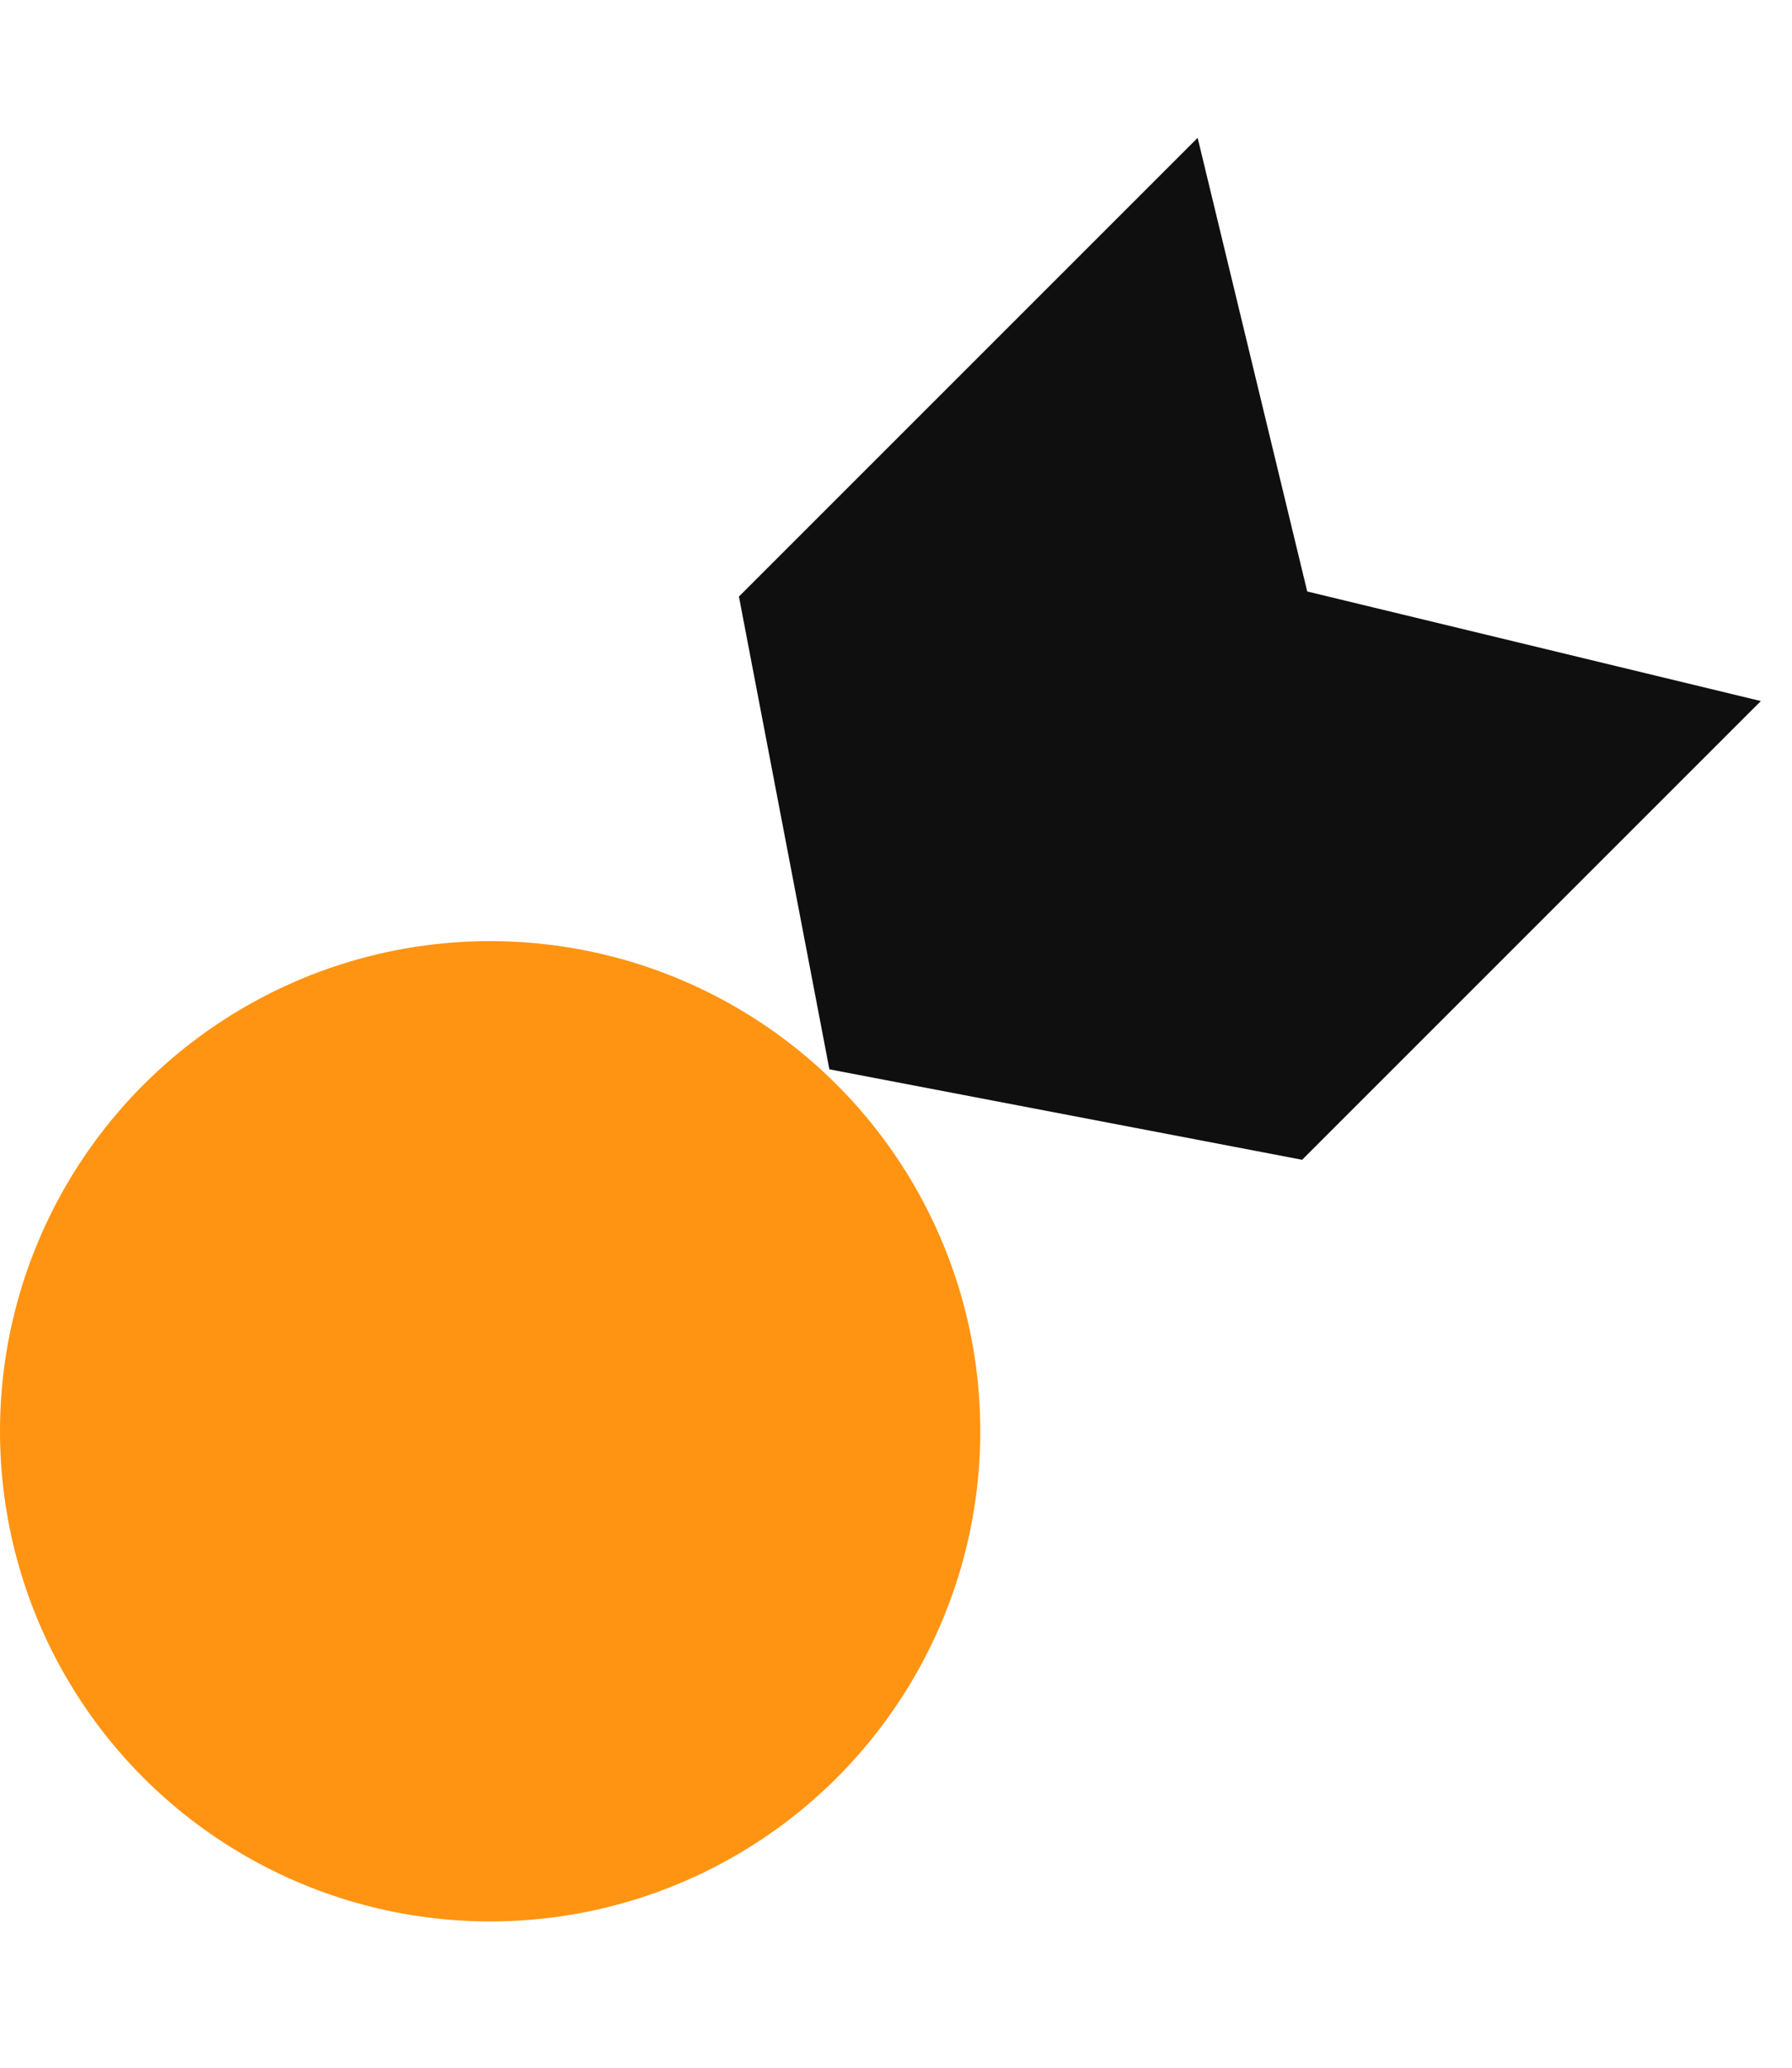
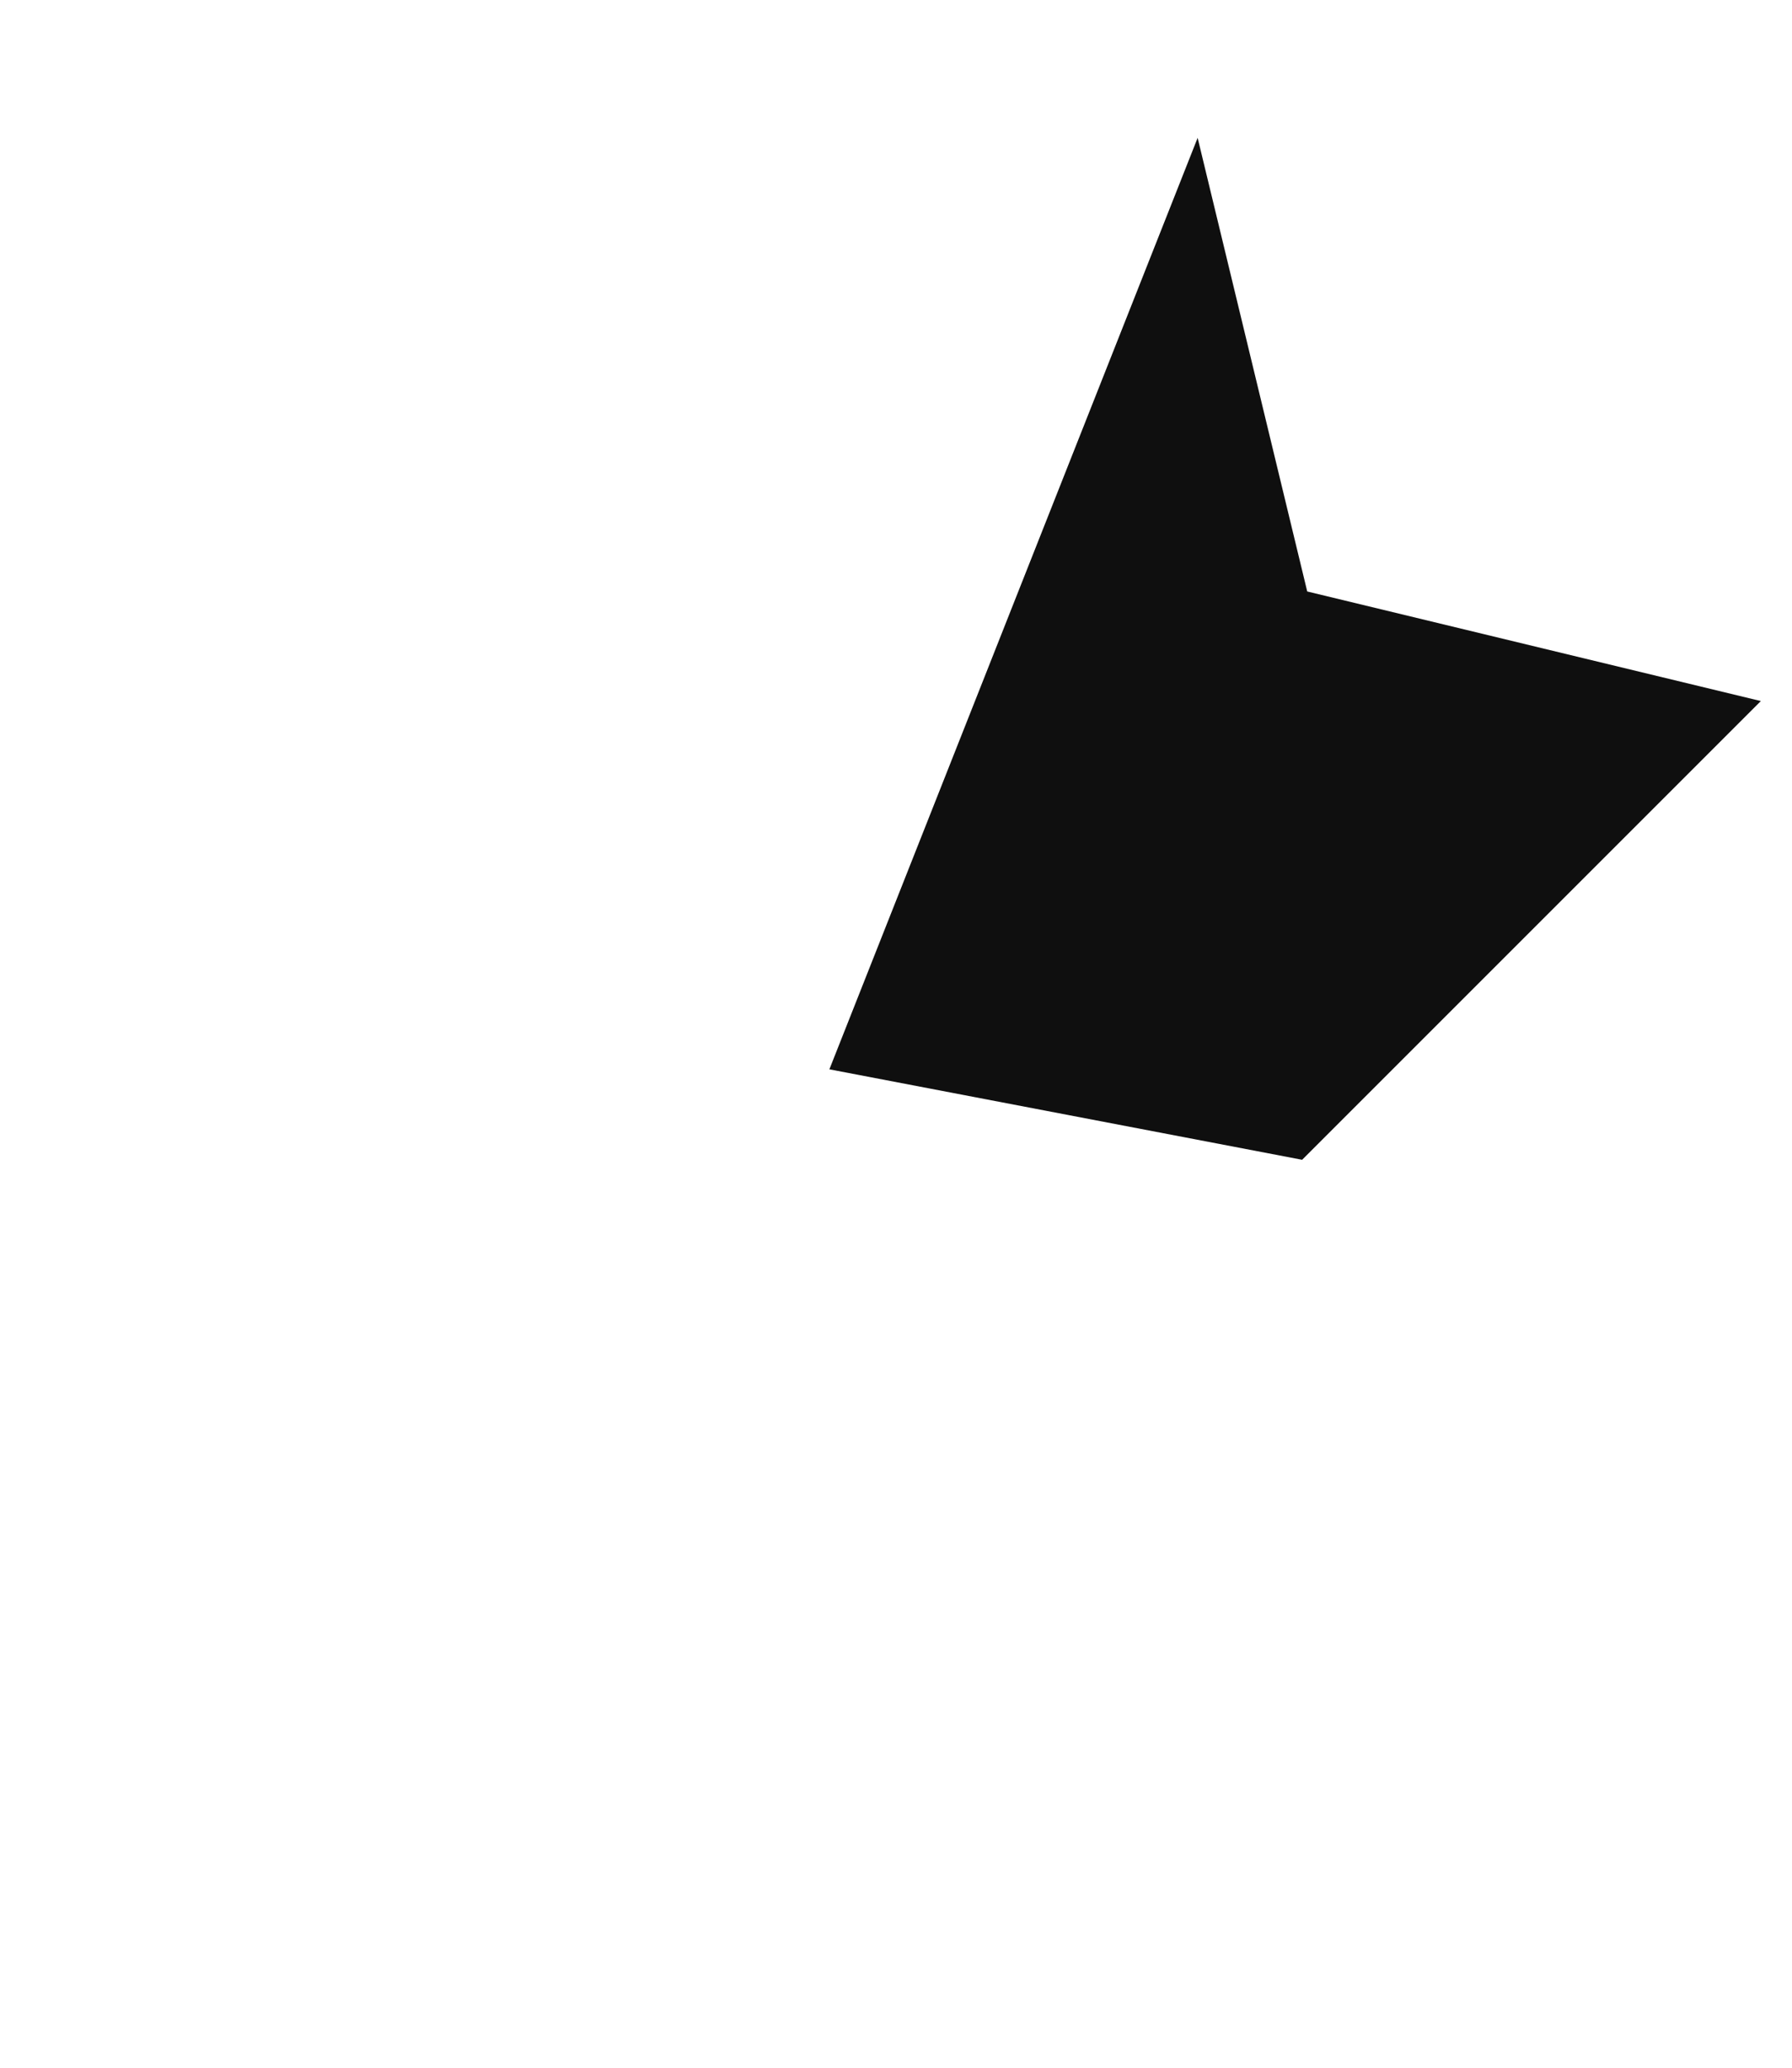
<svg xmlns="http://www.w3.org/2000/svg" width="52" height="60" viewBox="0 0 52 60" fill="none">
-   <circle cx="14.223" cy="41.532" r="14.223" fill="#FF9412" />
-   <path d="M34.753 4L37.933 17.163L51.096 20.343L37.785 33.654L24.067 31.029L21.442 17.311L34.753 4Z" fill="#0F0F0F" />
+   <path d="M34.753 4L37.933 17.163L51.096 20.343L37.785 33.654L24.067 31.029L34.753 4Z" fill="#0F0F0F" />
</svg>